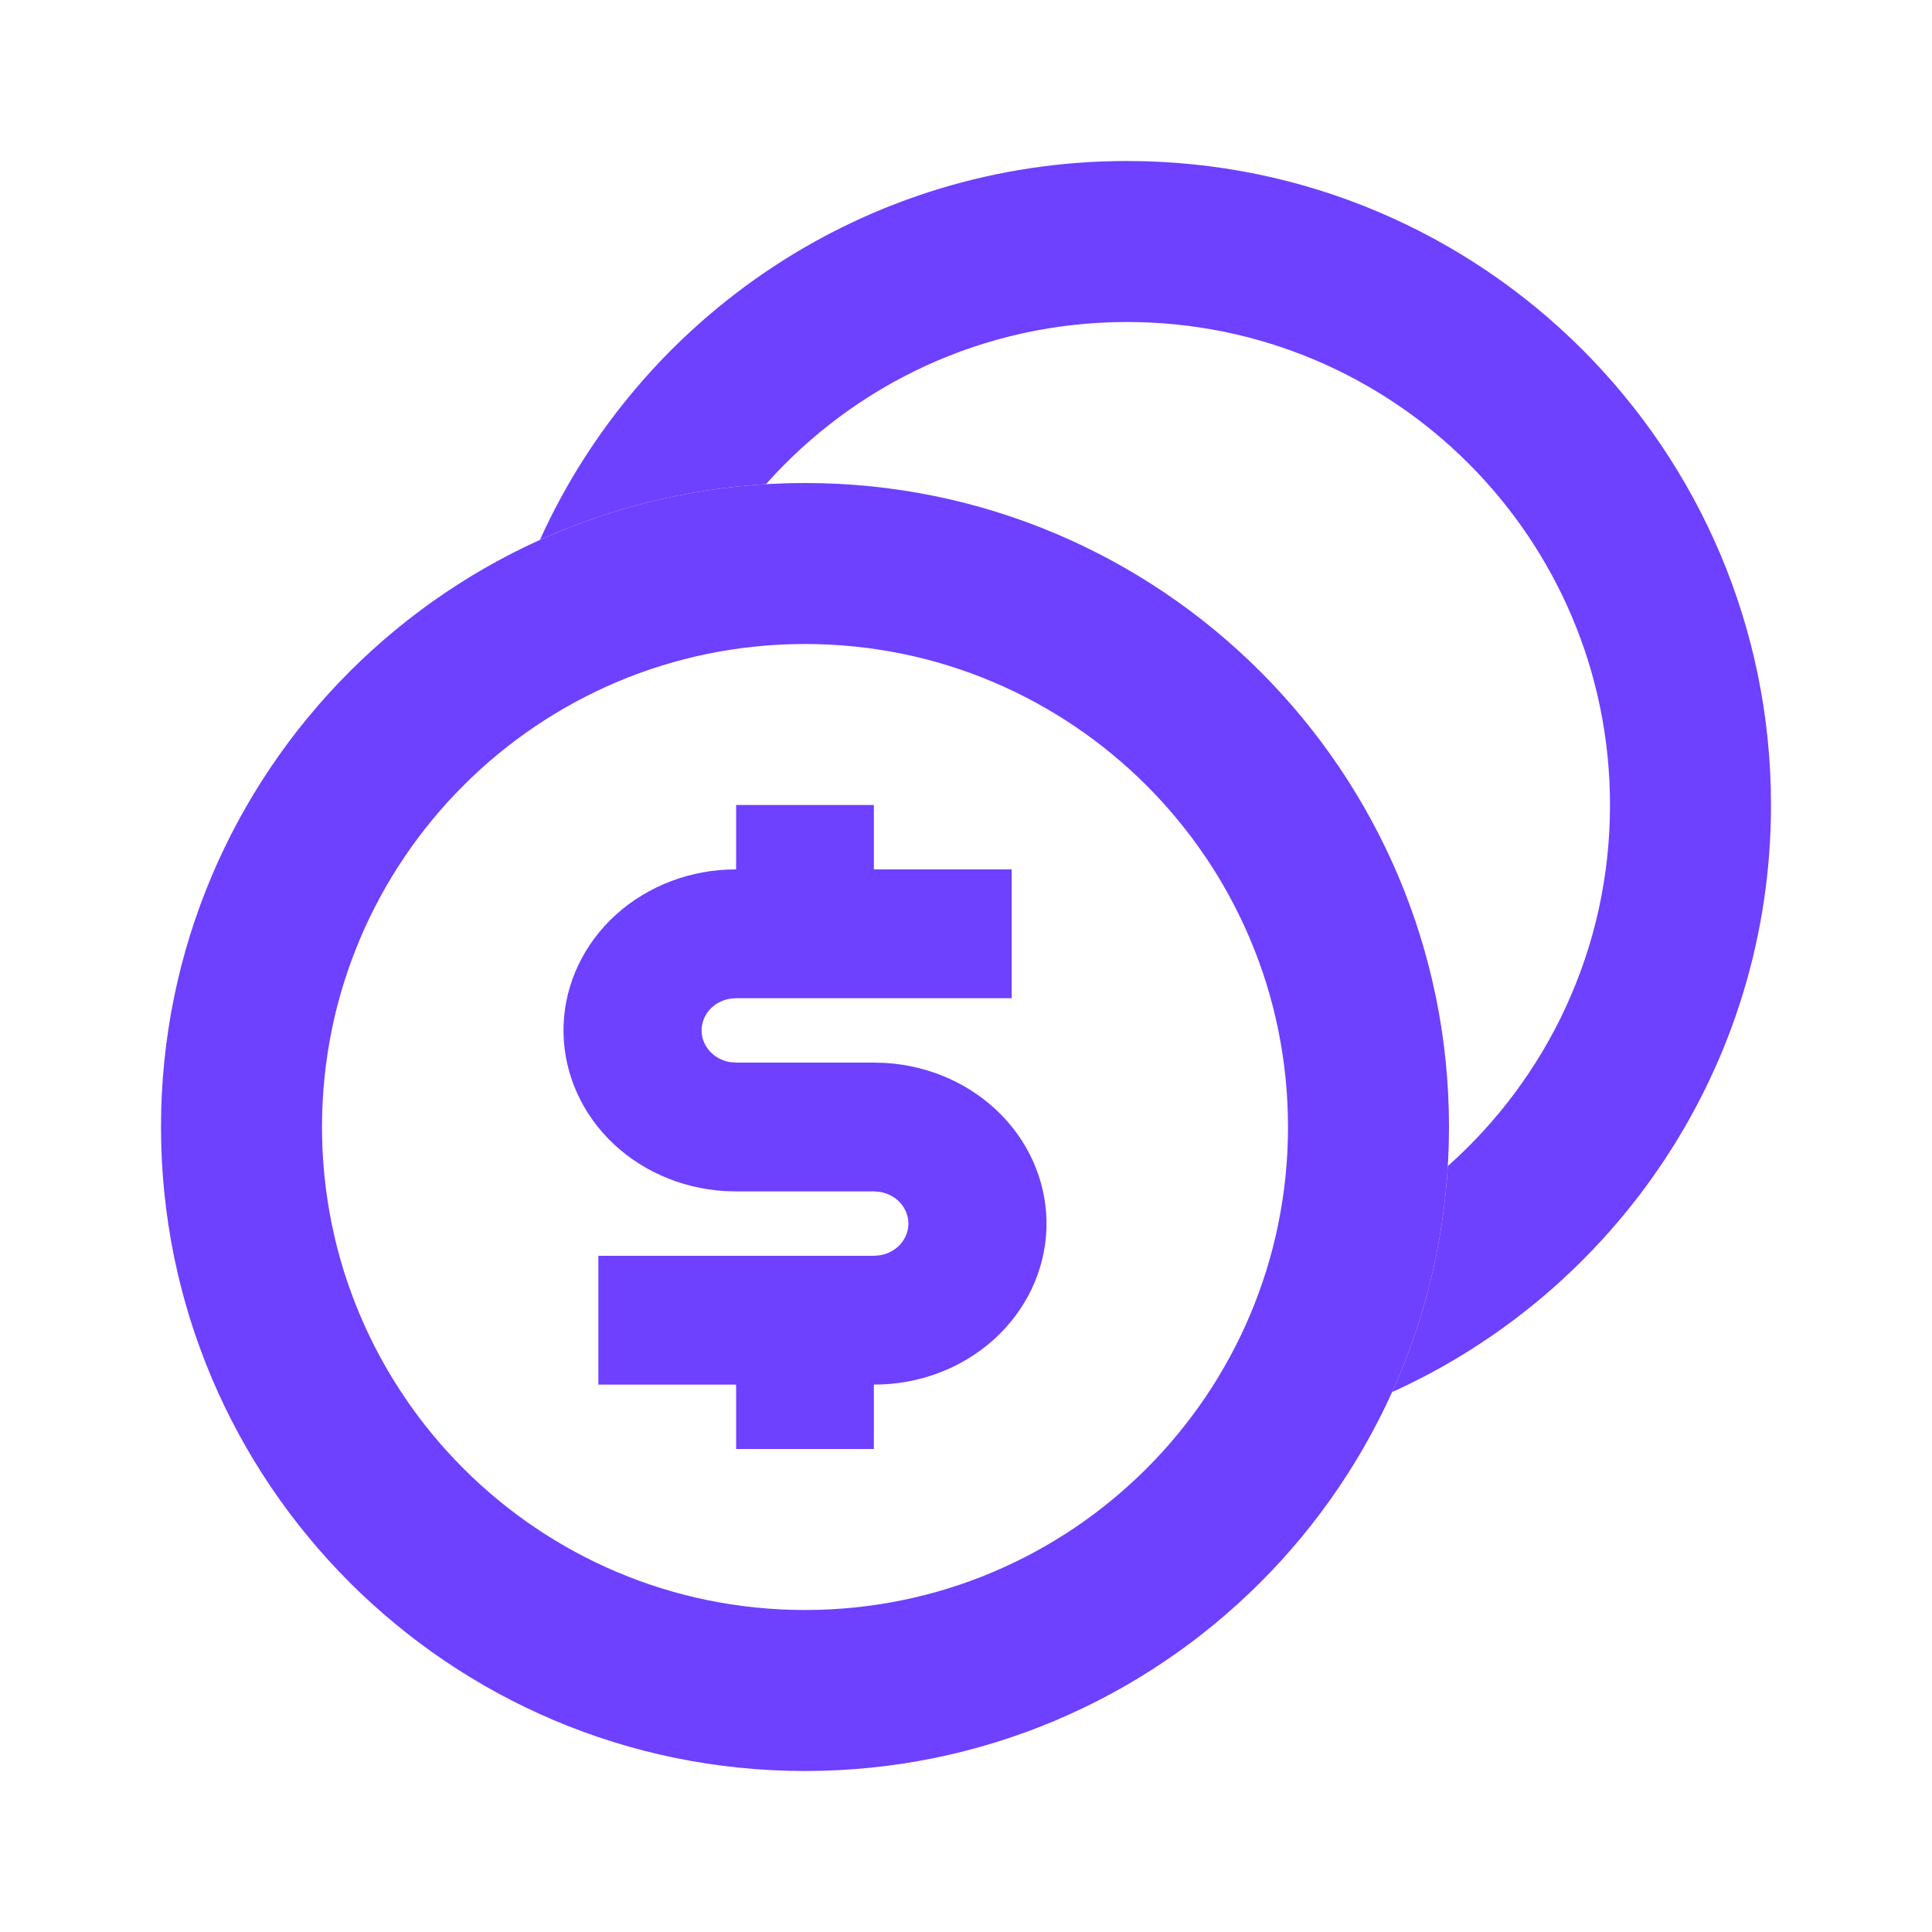
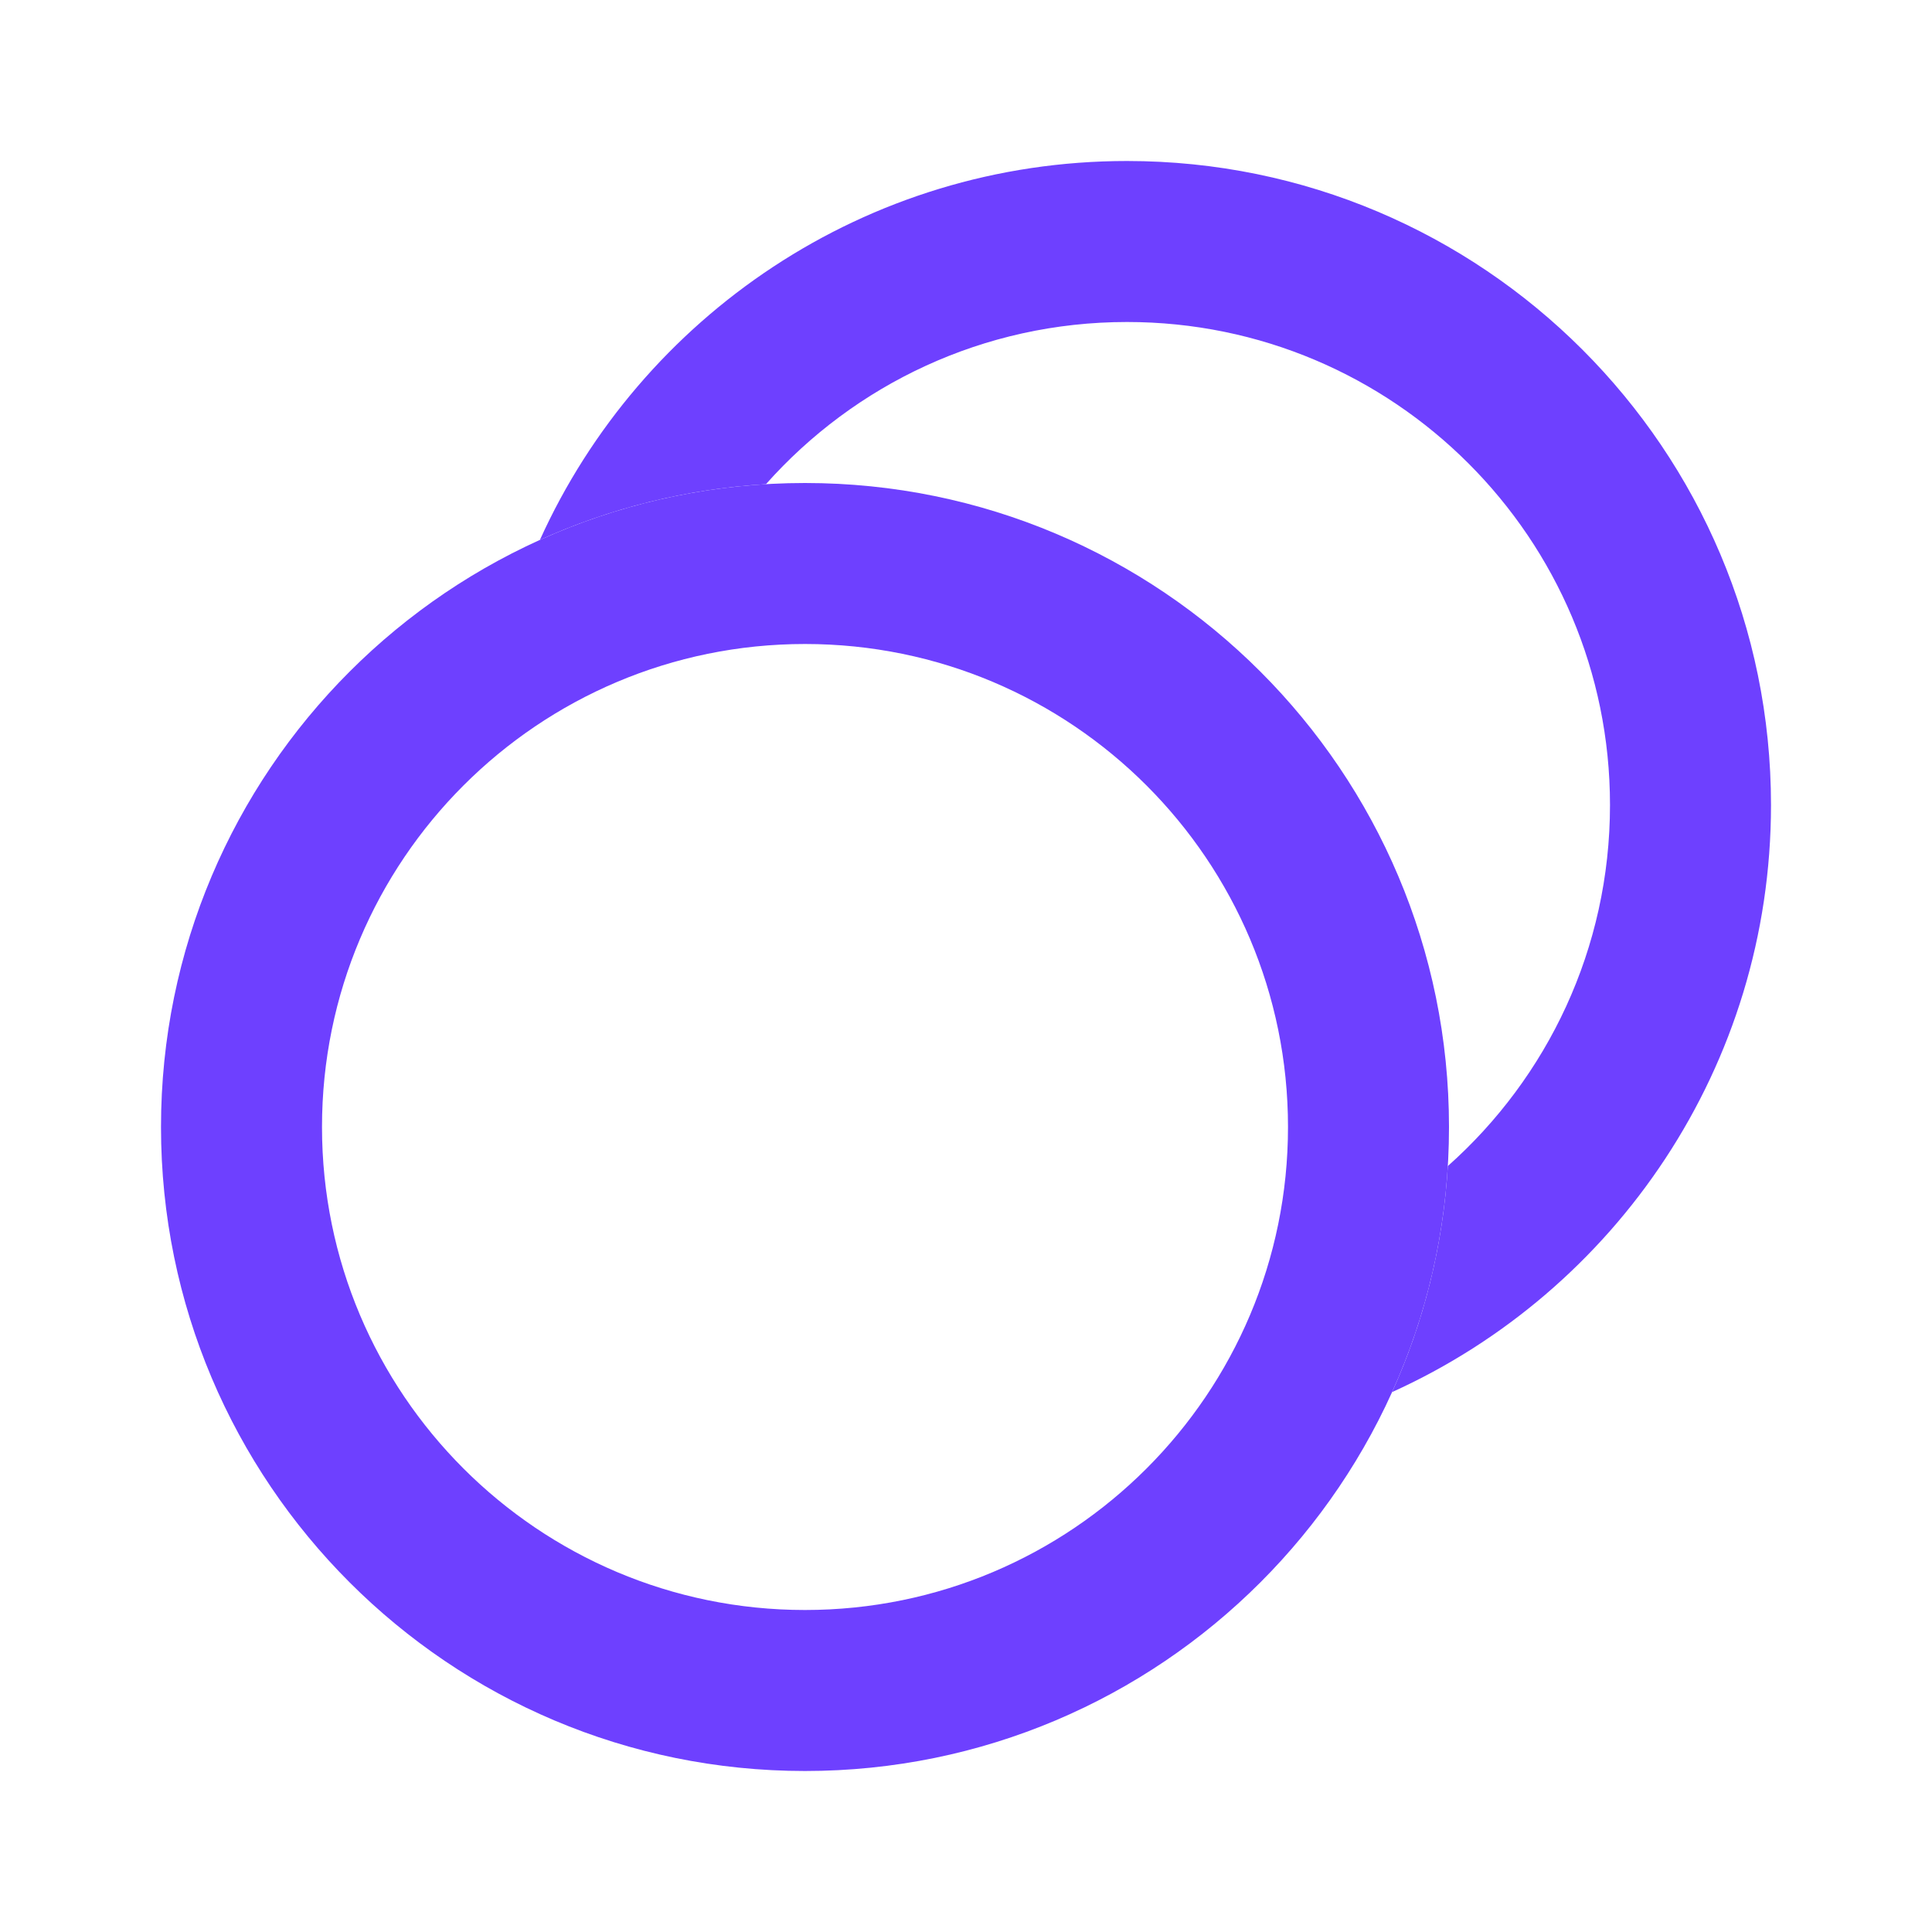
<svg xmlns="http://www.w3.org/2000/svg" width="64px" height="64px" viewBox="0 0 48 48" fill="none">
  <g id="SVGRepo_bgCarrier" stroke-width="0" />
  <g id="SVGRepo_tracerCarrier" stroke-linecap="round" stroke-linejoin="round" />
  <g id="SVGRepo_iconCarrier">
    <path fill-rule="evenodd" clip-rule="evenodd" d="M20 40C26.627 40 32 34.627 32 28C32 21.373 26.627 16 20 16C13.373 16 8 21.373 8 28C8 34.627 13.373 40 20 40ZM20 44C28.837 44 36 36.837 36 28C36 19.163 28.837 12 20 12C11.163 12 4 19.163 4 28C4 36.837 11.163 44 20 44Z" fill="#6E40FF" />
    <path fill-rule="evenodd" clip-rule="evenodd" d="M35.971 28.97C38.443 26.772 40 23.568 40 20C40 13.373 34.627 8 28 8C24.432 8 21.228 9.557 19.03 12.029C17.038 12.148 15.144 12.632 13.414 13.414C15.925 7.863 21.511 4 28 4C36.837 4 44 11.163 44 20C44 26.489 40.137 32.075 34.586 34.586C35.368 32.856 35.852 30.962 35.971 28.97Z" fill="#6E40FF" />
-     <path d="M18.289 20H21.711V21.6H25.134V24.8H18.289L18.135 24.813C17.937 24.846 17.759 24.943 17.63 25.087C17.502 25.231 17.431 25.413 17.431 25.6C17.431 25.787 17.502 25.969 17.63 26.113C17.759 26.257 17.937 26.354 18.135 26.387L18.289 26.4H21.711L21.992 26.408C23.102 26.474 24.141 26.941 24.889 27.711C25.636 28.48 26.034 29.492 25.998 30.531C25.961 31.571 25.493 32.556 24.693 33.278C23.893 34 22.823 34.403 21.711 34.4V36H18.289V34.4H14.866V31.2H21.711L21.865 31.187C22.063 31.154 22.241 31.057 22.37 30.913C22.498 30.769 22.569 30.587 22.569 30.4C22.569 30.213 22.498 30.031 22.37 29.887C22.241 29.743 22.063 29.646 21.865 29.613L21.711 29.6H18.289L18.008 29.592C16.898 29.526 15.859 29.059 15.111 28.289C14.364 27.52 13.966 26.508 14.002 25.469C14.039 24.429 14.507 23.444 15.307 22.722C16.107 22 17.177 21.597 18.289 21.6V20Z" fill="#6E40FF" />
  </g>
</svg>